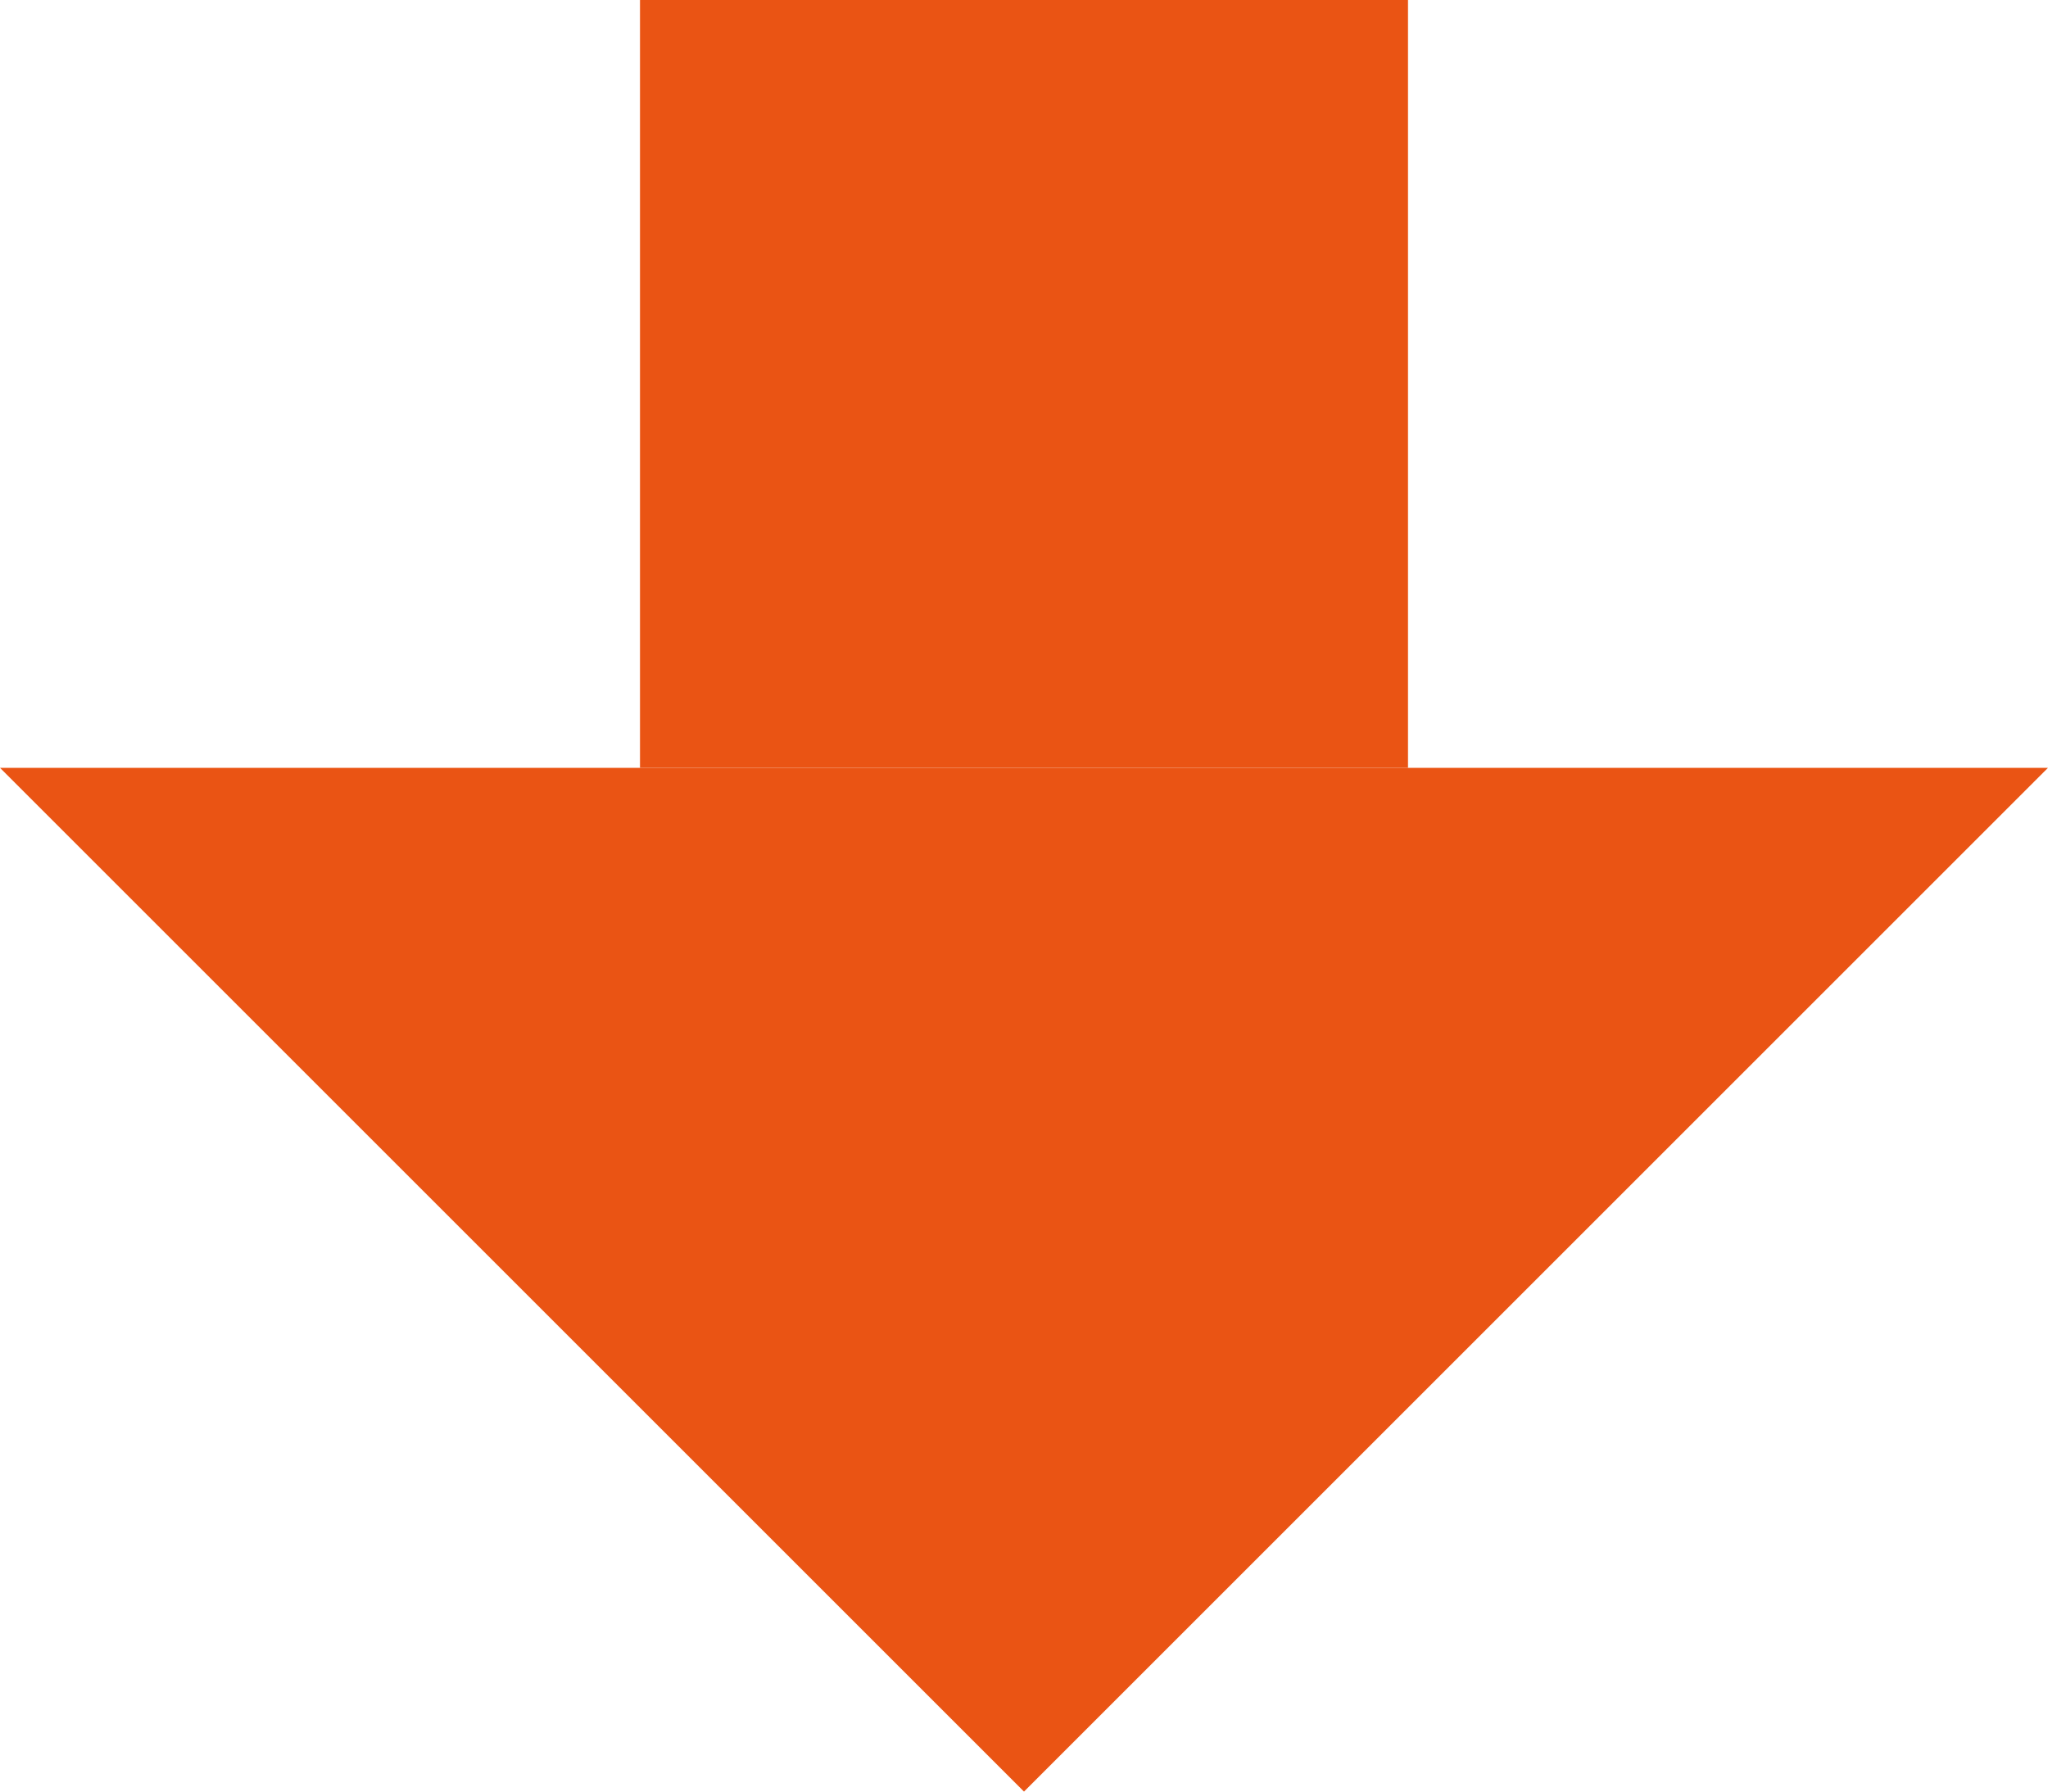
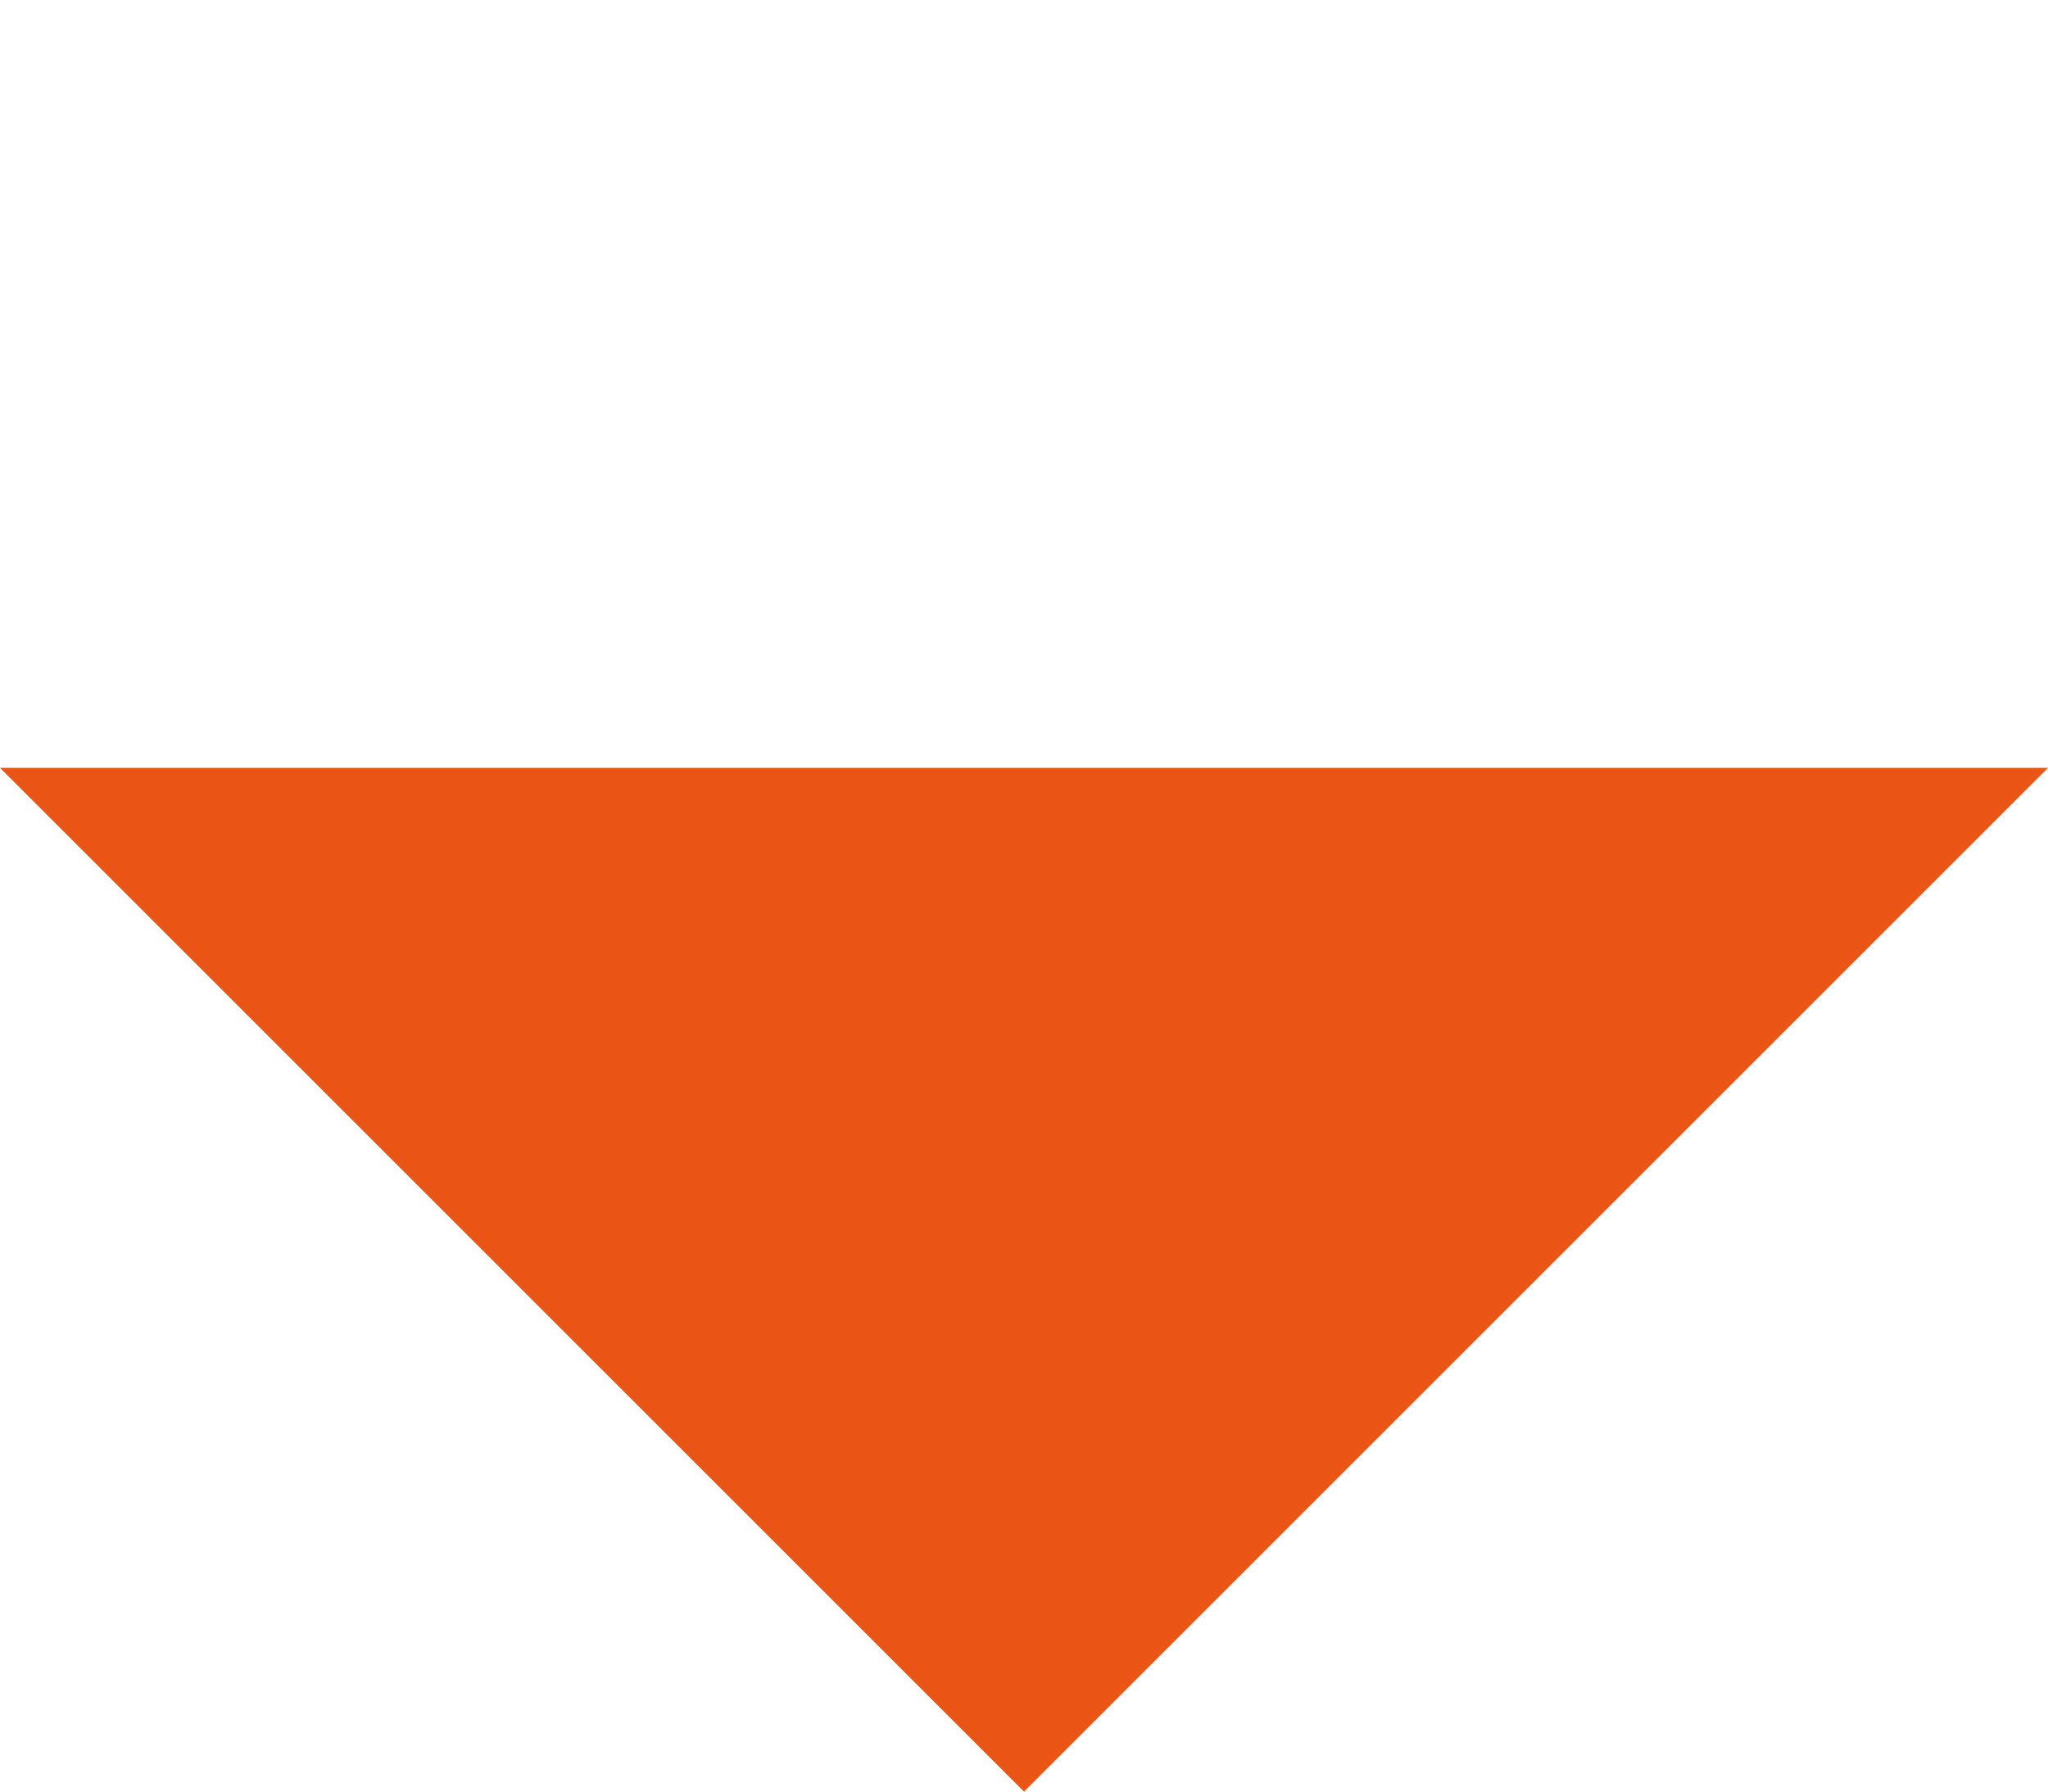
<svg xmlns="http://www.w3.org/2000/svg" preserveAspectRatio="none" width="100%" height="100%" overflow="visible" style="display: block;" viewBox="0 0 32 28" fill="none">
  <g id="Group 82">
    <path id="Polygon 1" d="M16 28L-7.8607e-06 12L32 12L16 28Z" fill="#EA5414" />
-     <rect id="Rectangle 31" x="10" y="6.67572e-05" width="12" height="12" fill="#EA5414" />
  </g>
</svg>